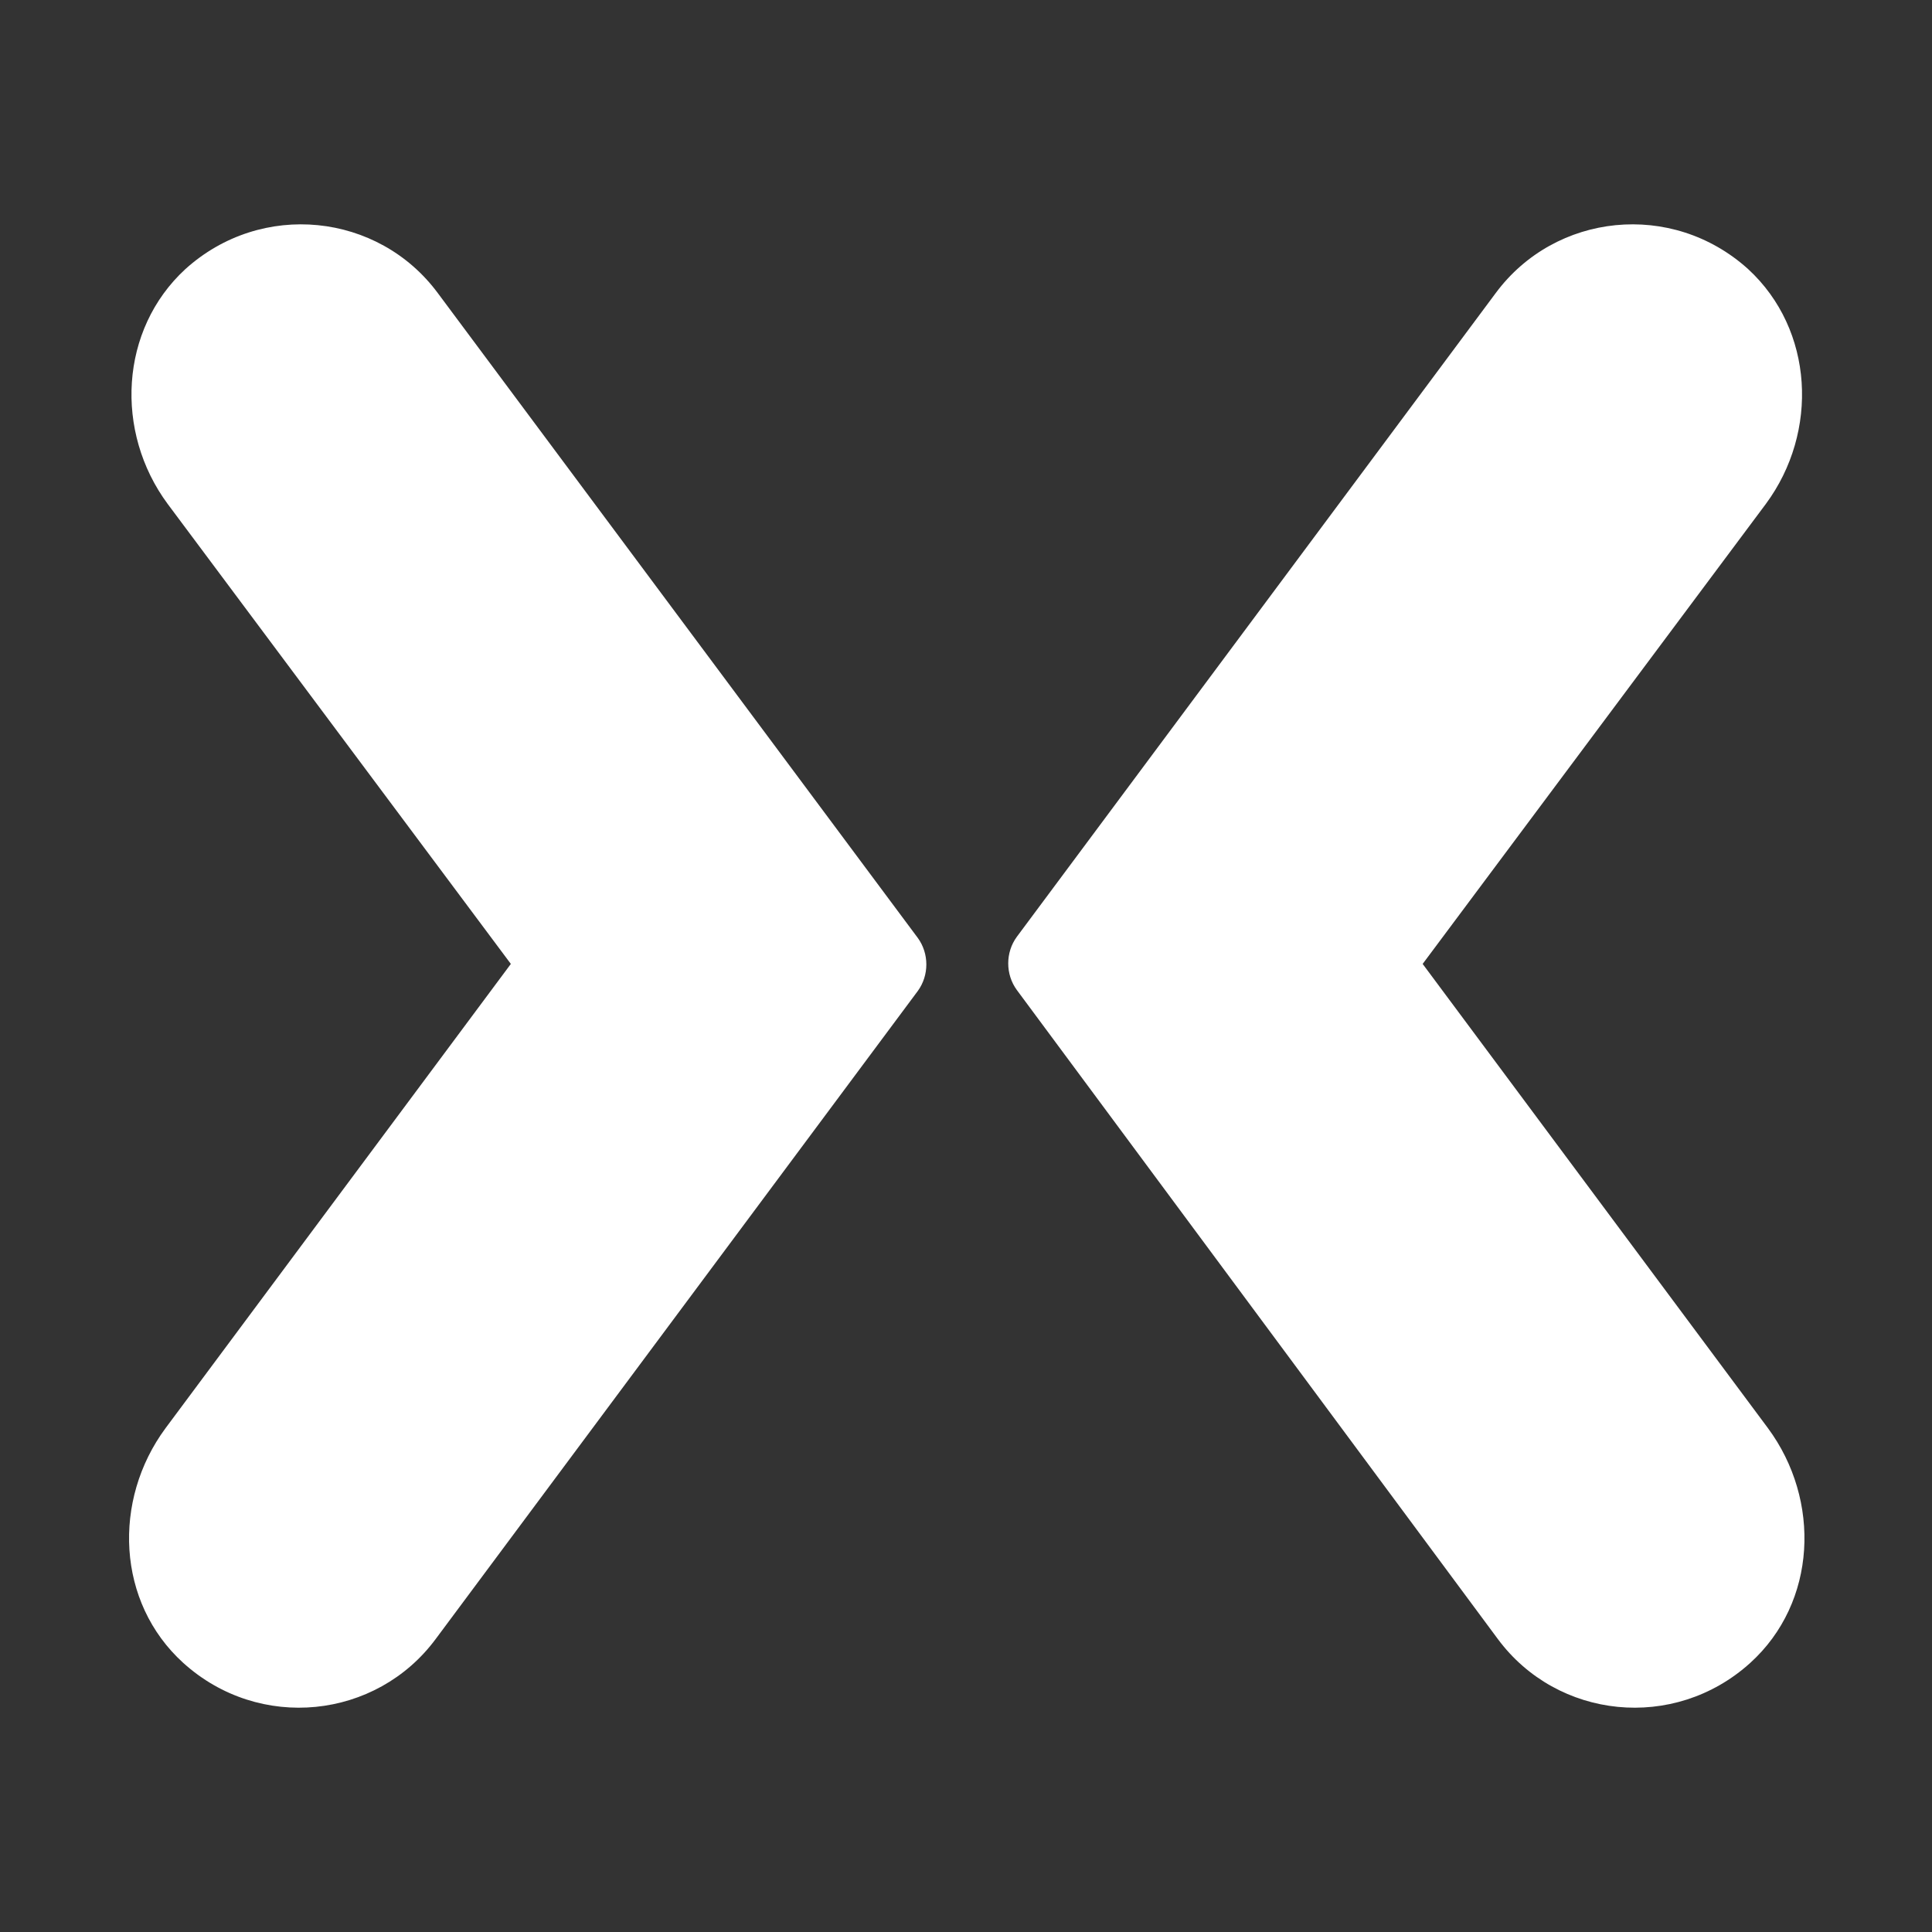
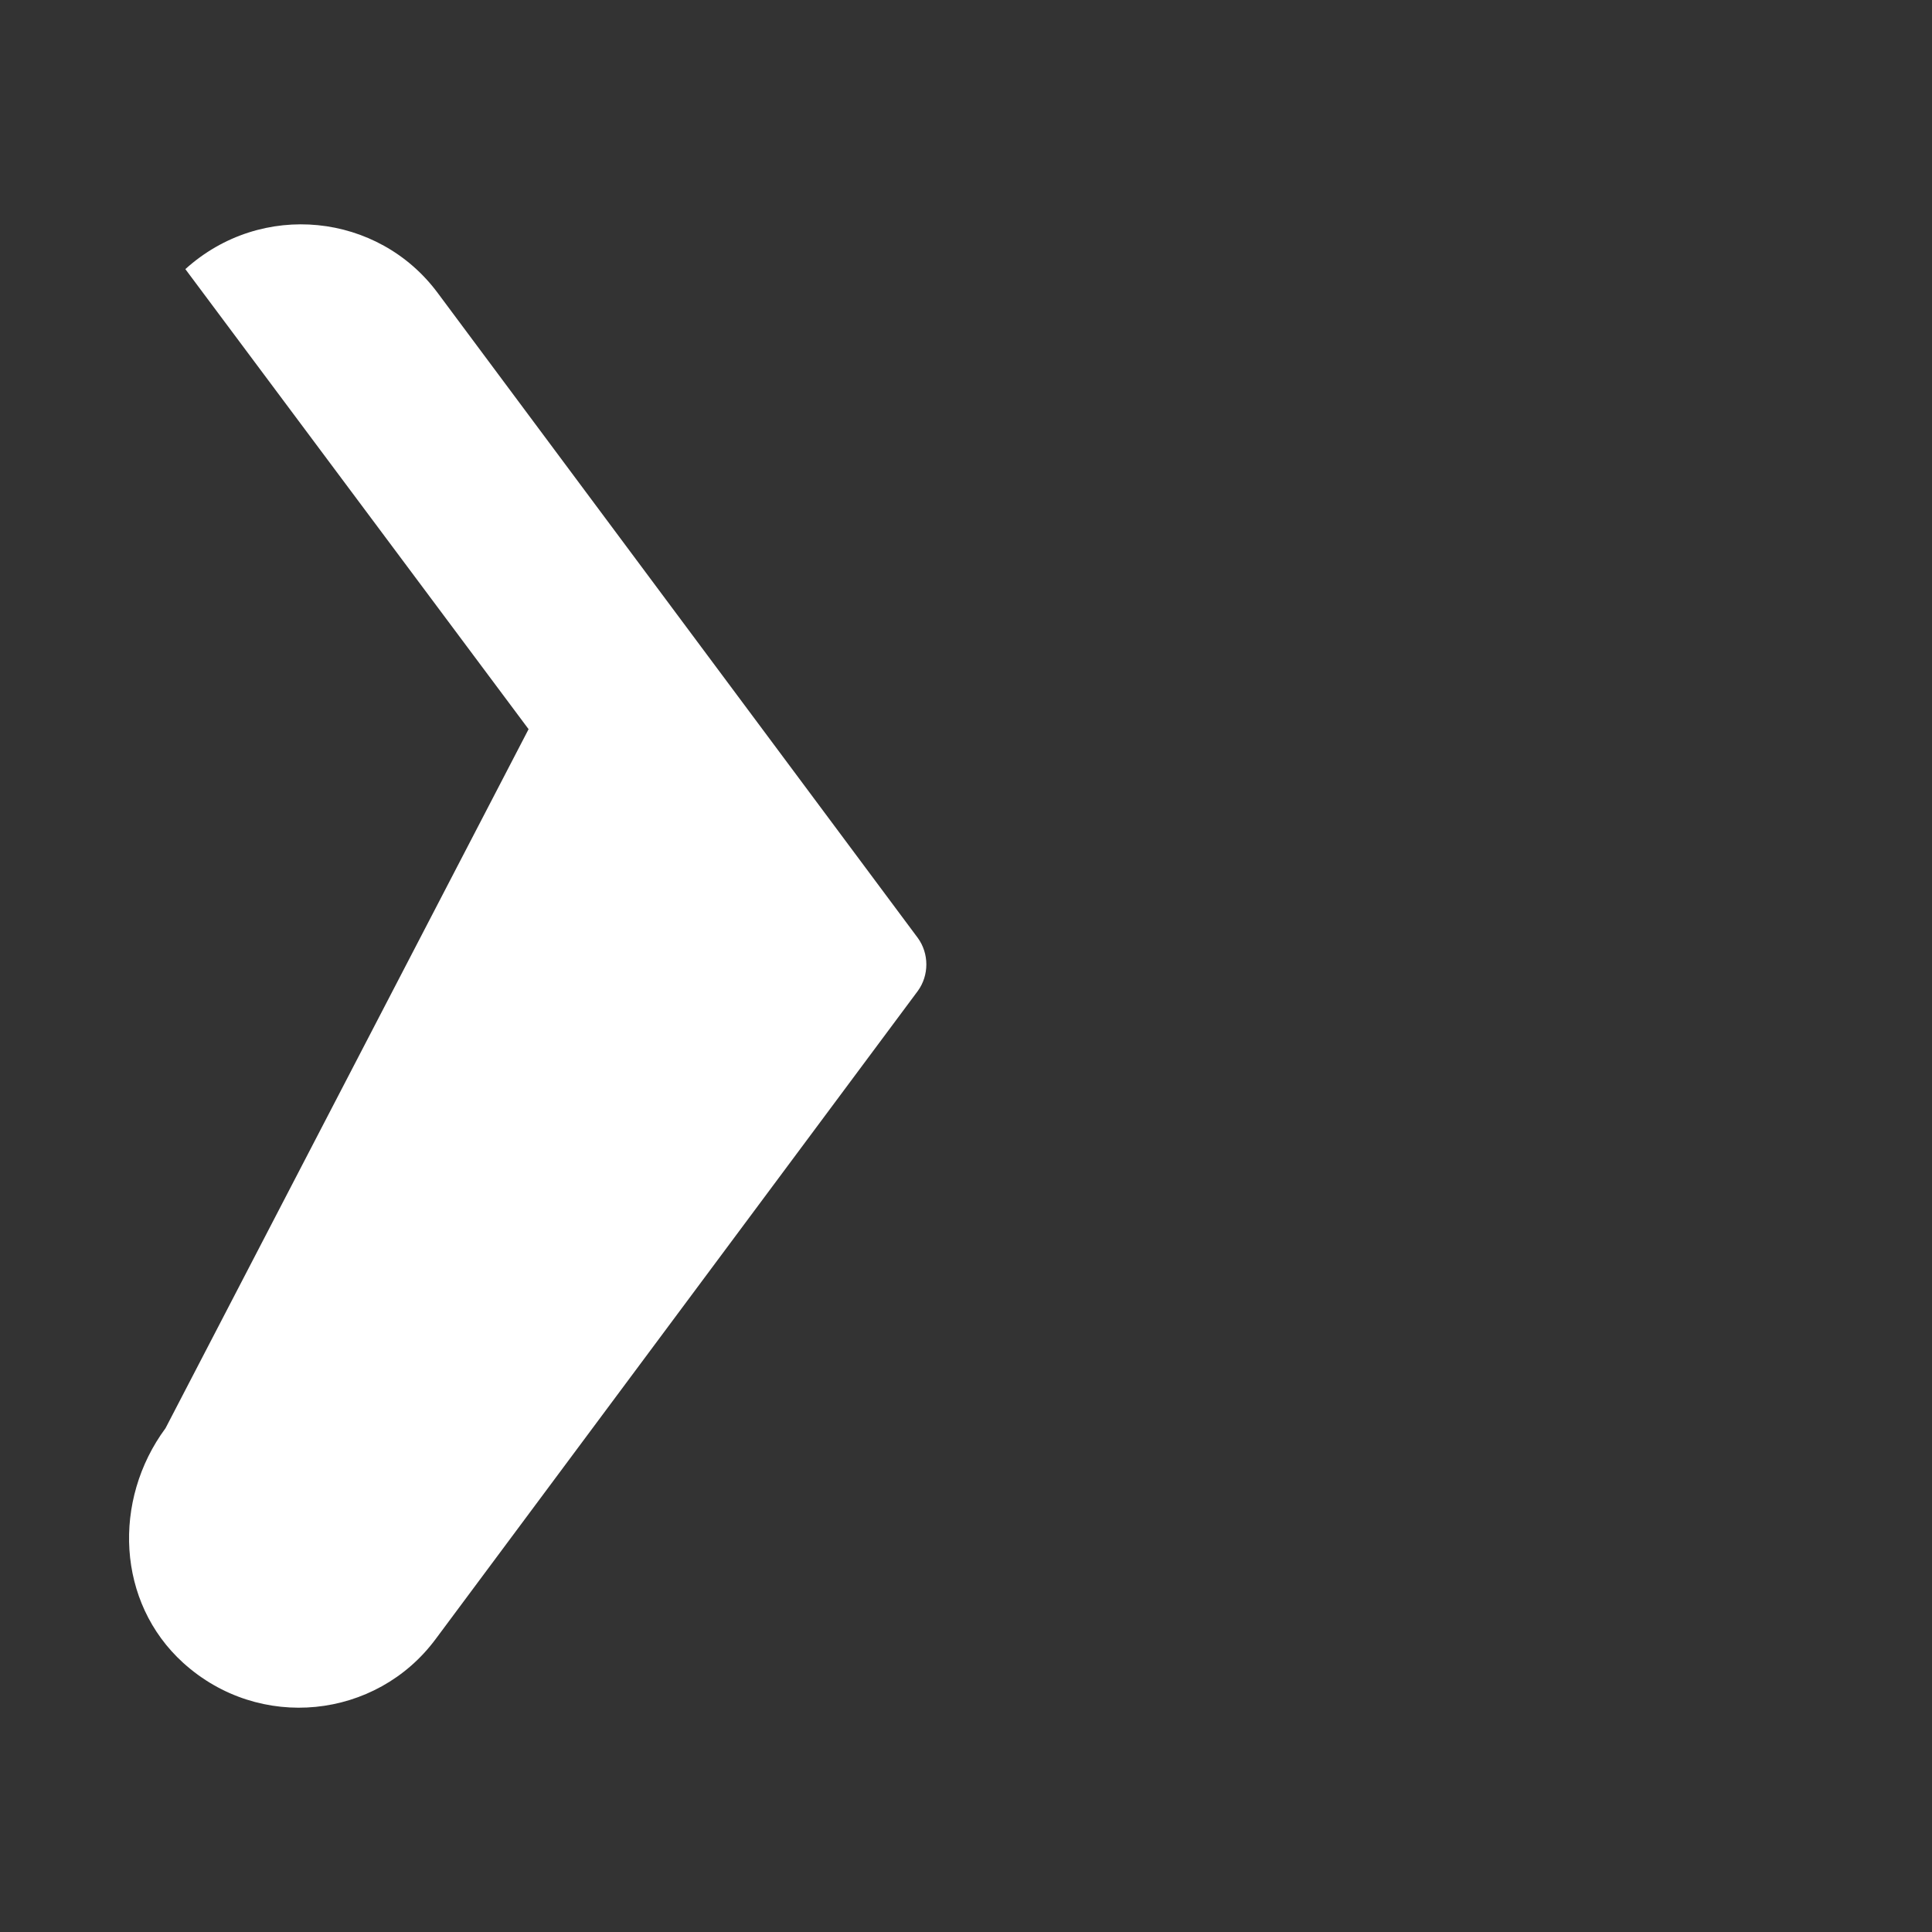
<svg xmlns="http://www.w3.org/2000/svg" version="1.1" id="Layer_1" x="0px" y="0px" viewBox="0 0 512 512" style="enable-background:new 0 0 512 512;" xml:space="preserve">
  <rect x="0" y="0" width="512" height="512" fill="#333333" stroke="none" />
  <style type="text/css">
	.st0{fill:#FFFFFF;}
</style>
-   <path class="st0" d="M116.03,77.68c-15.76-21.29-46.72-24.61-66.91-6.36c-17.42,16.04-18.8,43.13-4.7,62.21l90.96,121.92  L43.87,378.48c-14.1,19.08-12.99,46.17,4.7,62.21c20.18,18.25,51.15,14.93,66.91-6.36l127.73-171.69c3.04-4.15,3.04-9.95,0-14.1  L116.03,77.68z" />
-   <path class="st0" d="M396.37,77.68c15.76-21.29,46.72-24.61,66.91-6.36c17.42,16.04,18.8,43.13,4.7,62.21l-90.96,121.92  l91.51,123.03c14.1,19.08,12.99,46.17-4.7,62.21c-20.18,18.25-51.15,14.93-66.91-6.36L269.47,262.36c-3.04-4.15-3.04-9.95,0-14.1  L396.37,77.68z" />
+   <path class="st0" d="M116.03,77.68c-15.76-21.29-46.72-24.61-66.91-6.36l90.96,121.92  L43.87,378.48c-14.1,19.08-12.99,46.17,4.7,62.21c20.18,18.25,51.15,14.93,66.91-6.36l127.73-171.69c3.04-4.15,3.04-9.95,0-14.1  L116.03,77.68z" />
</svg>